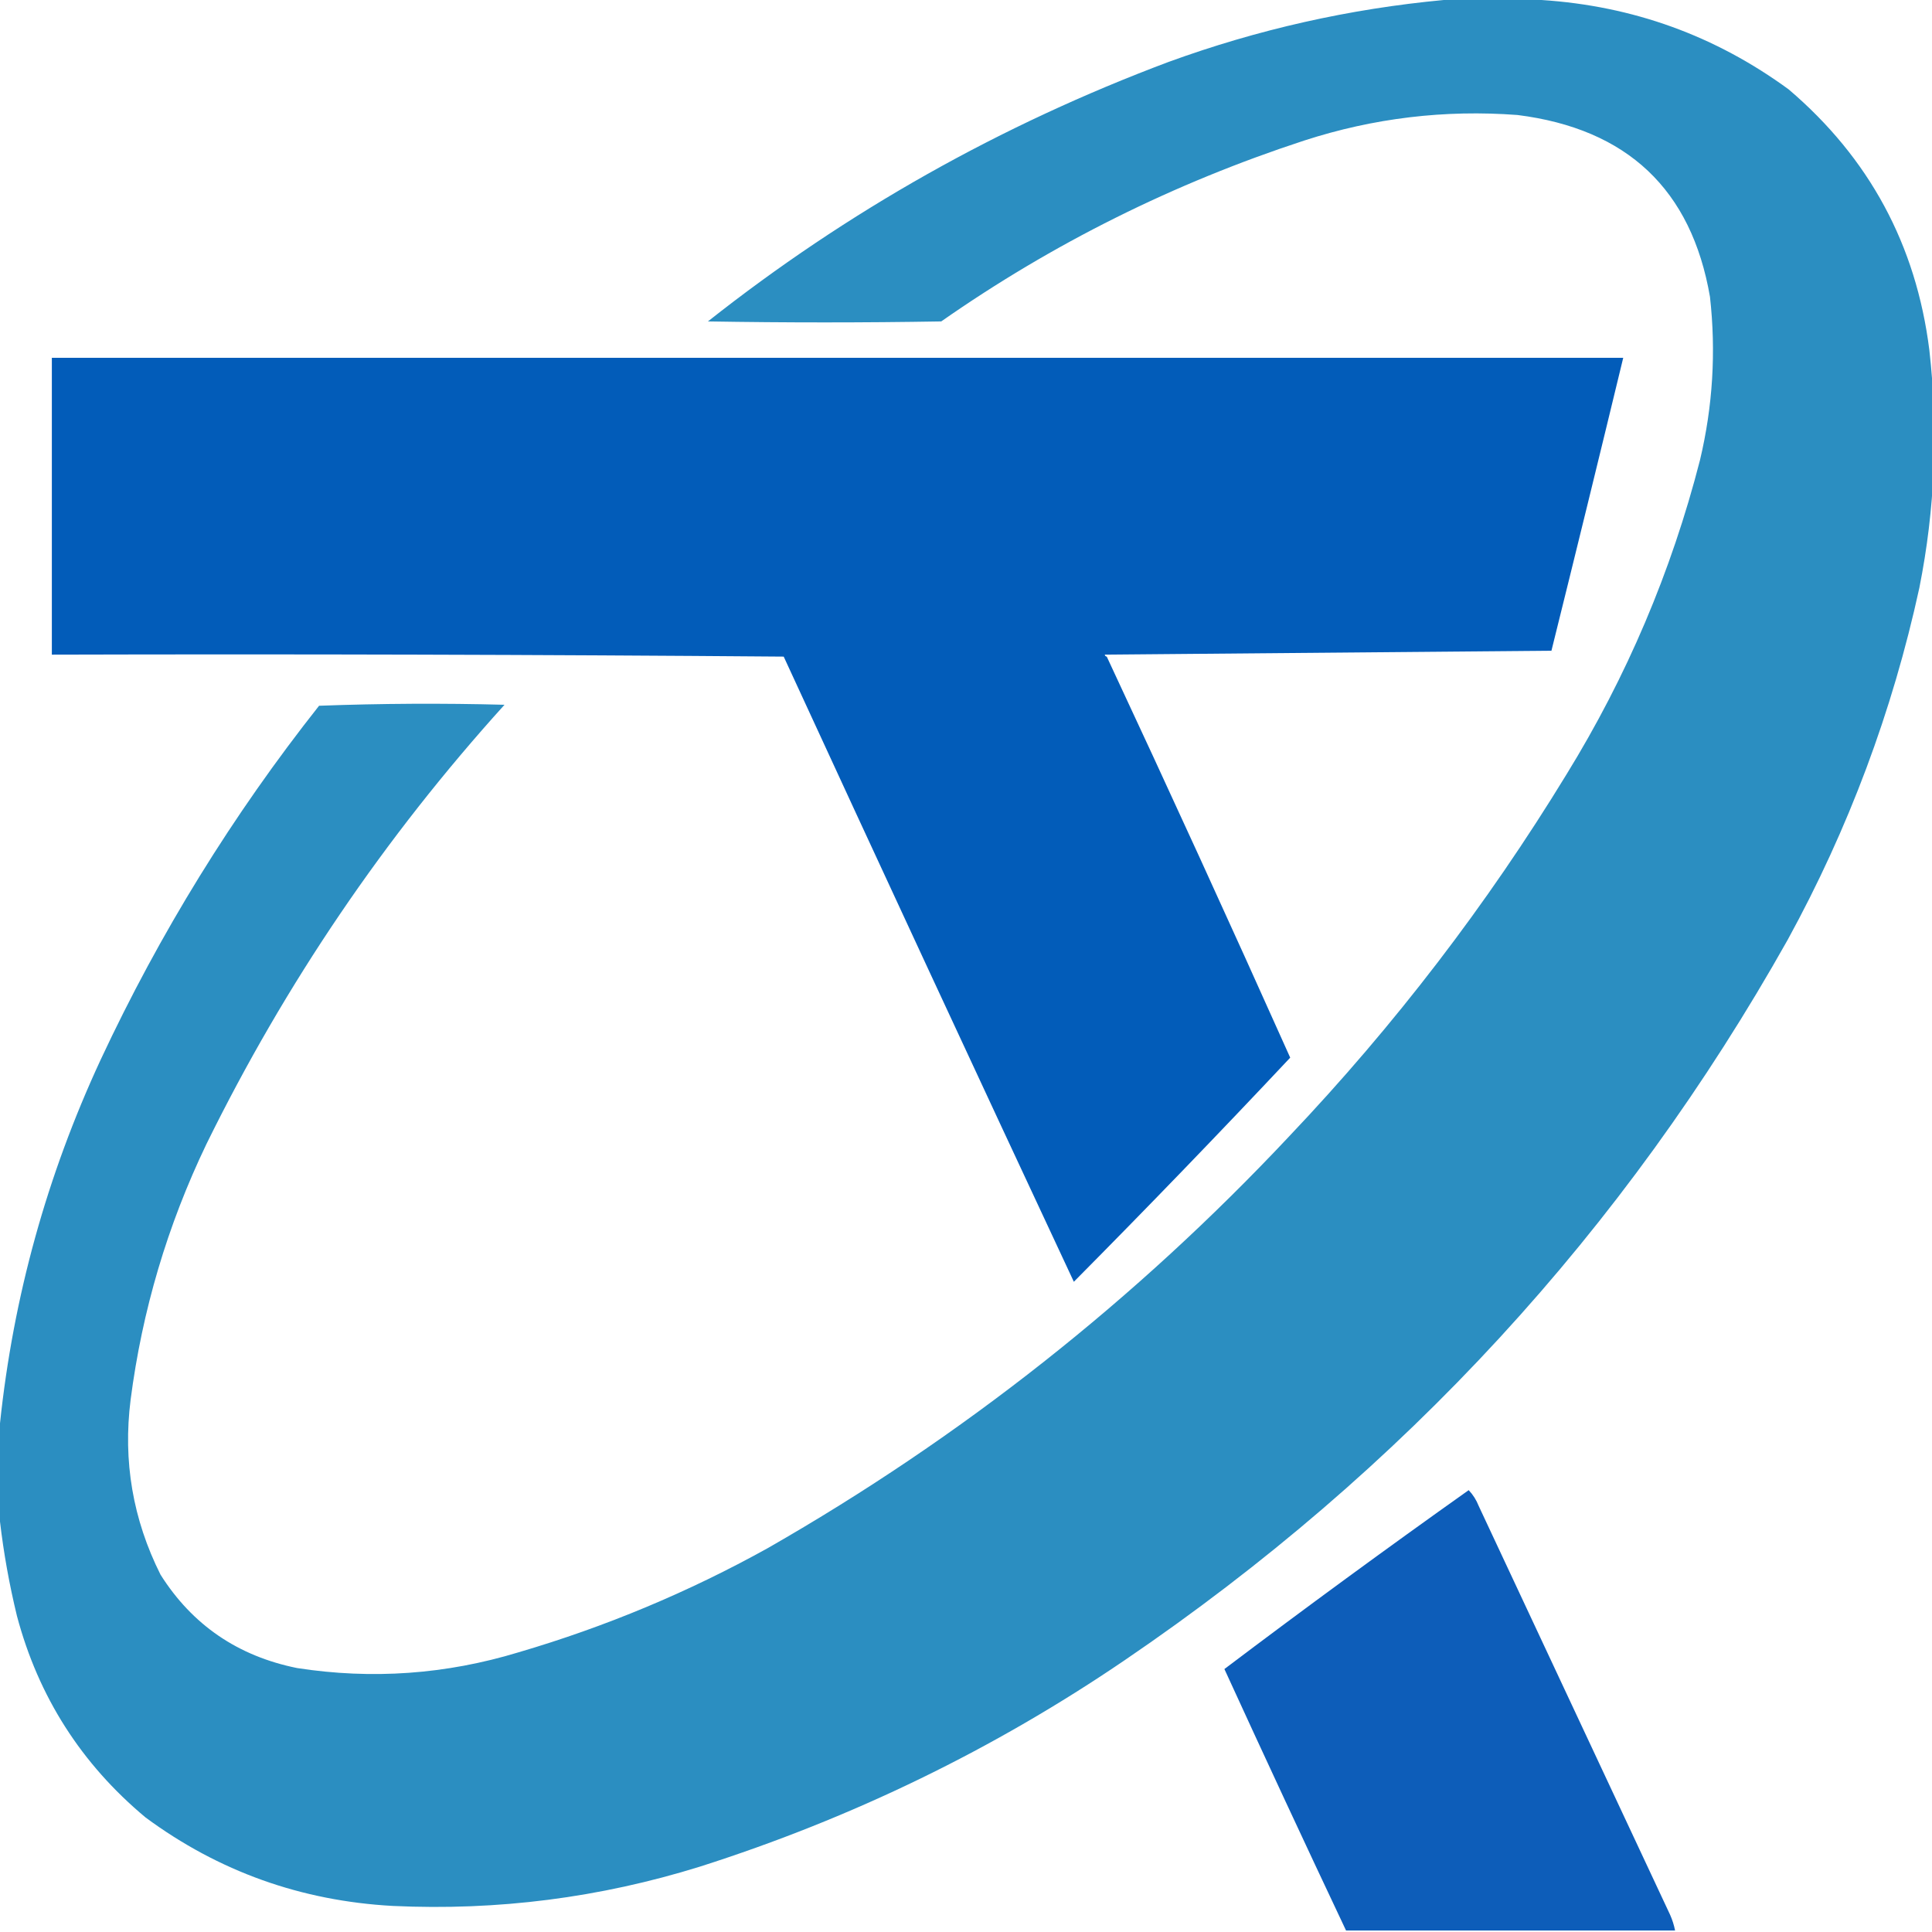
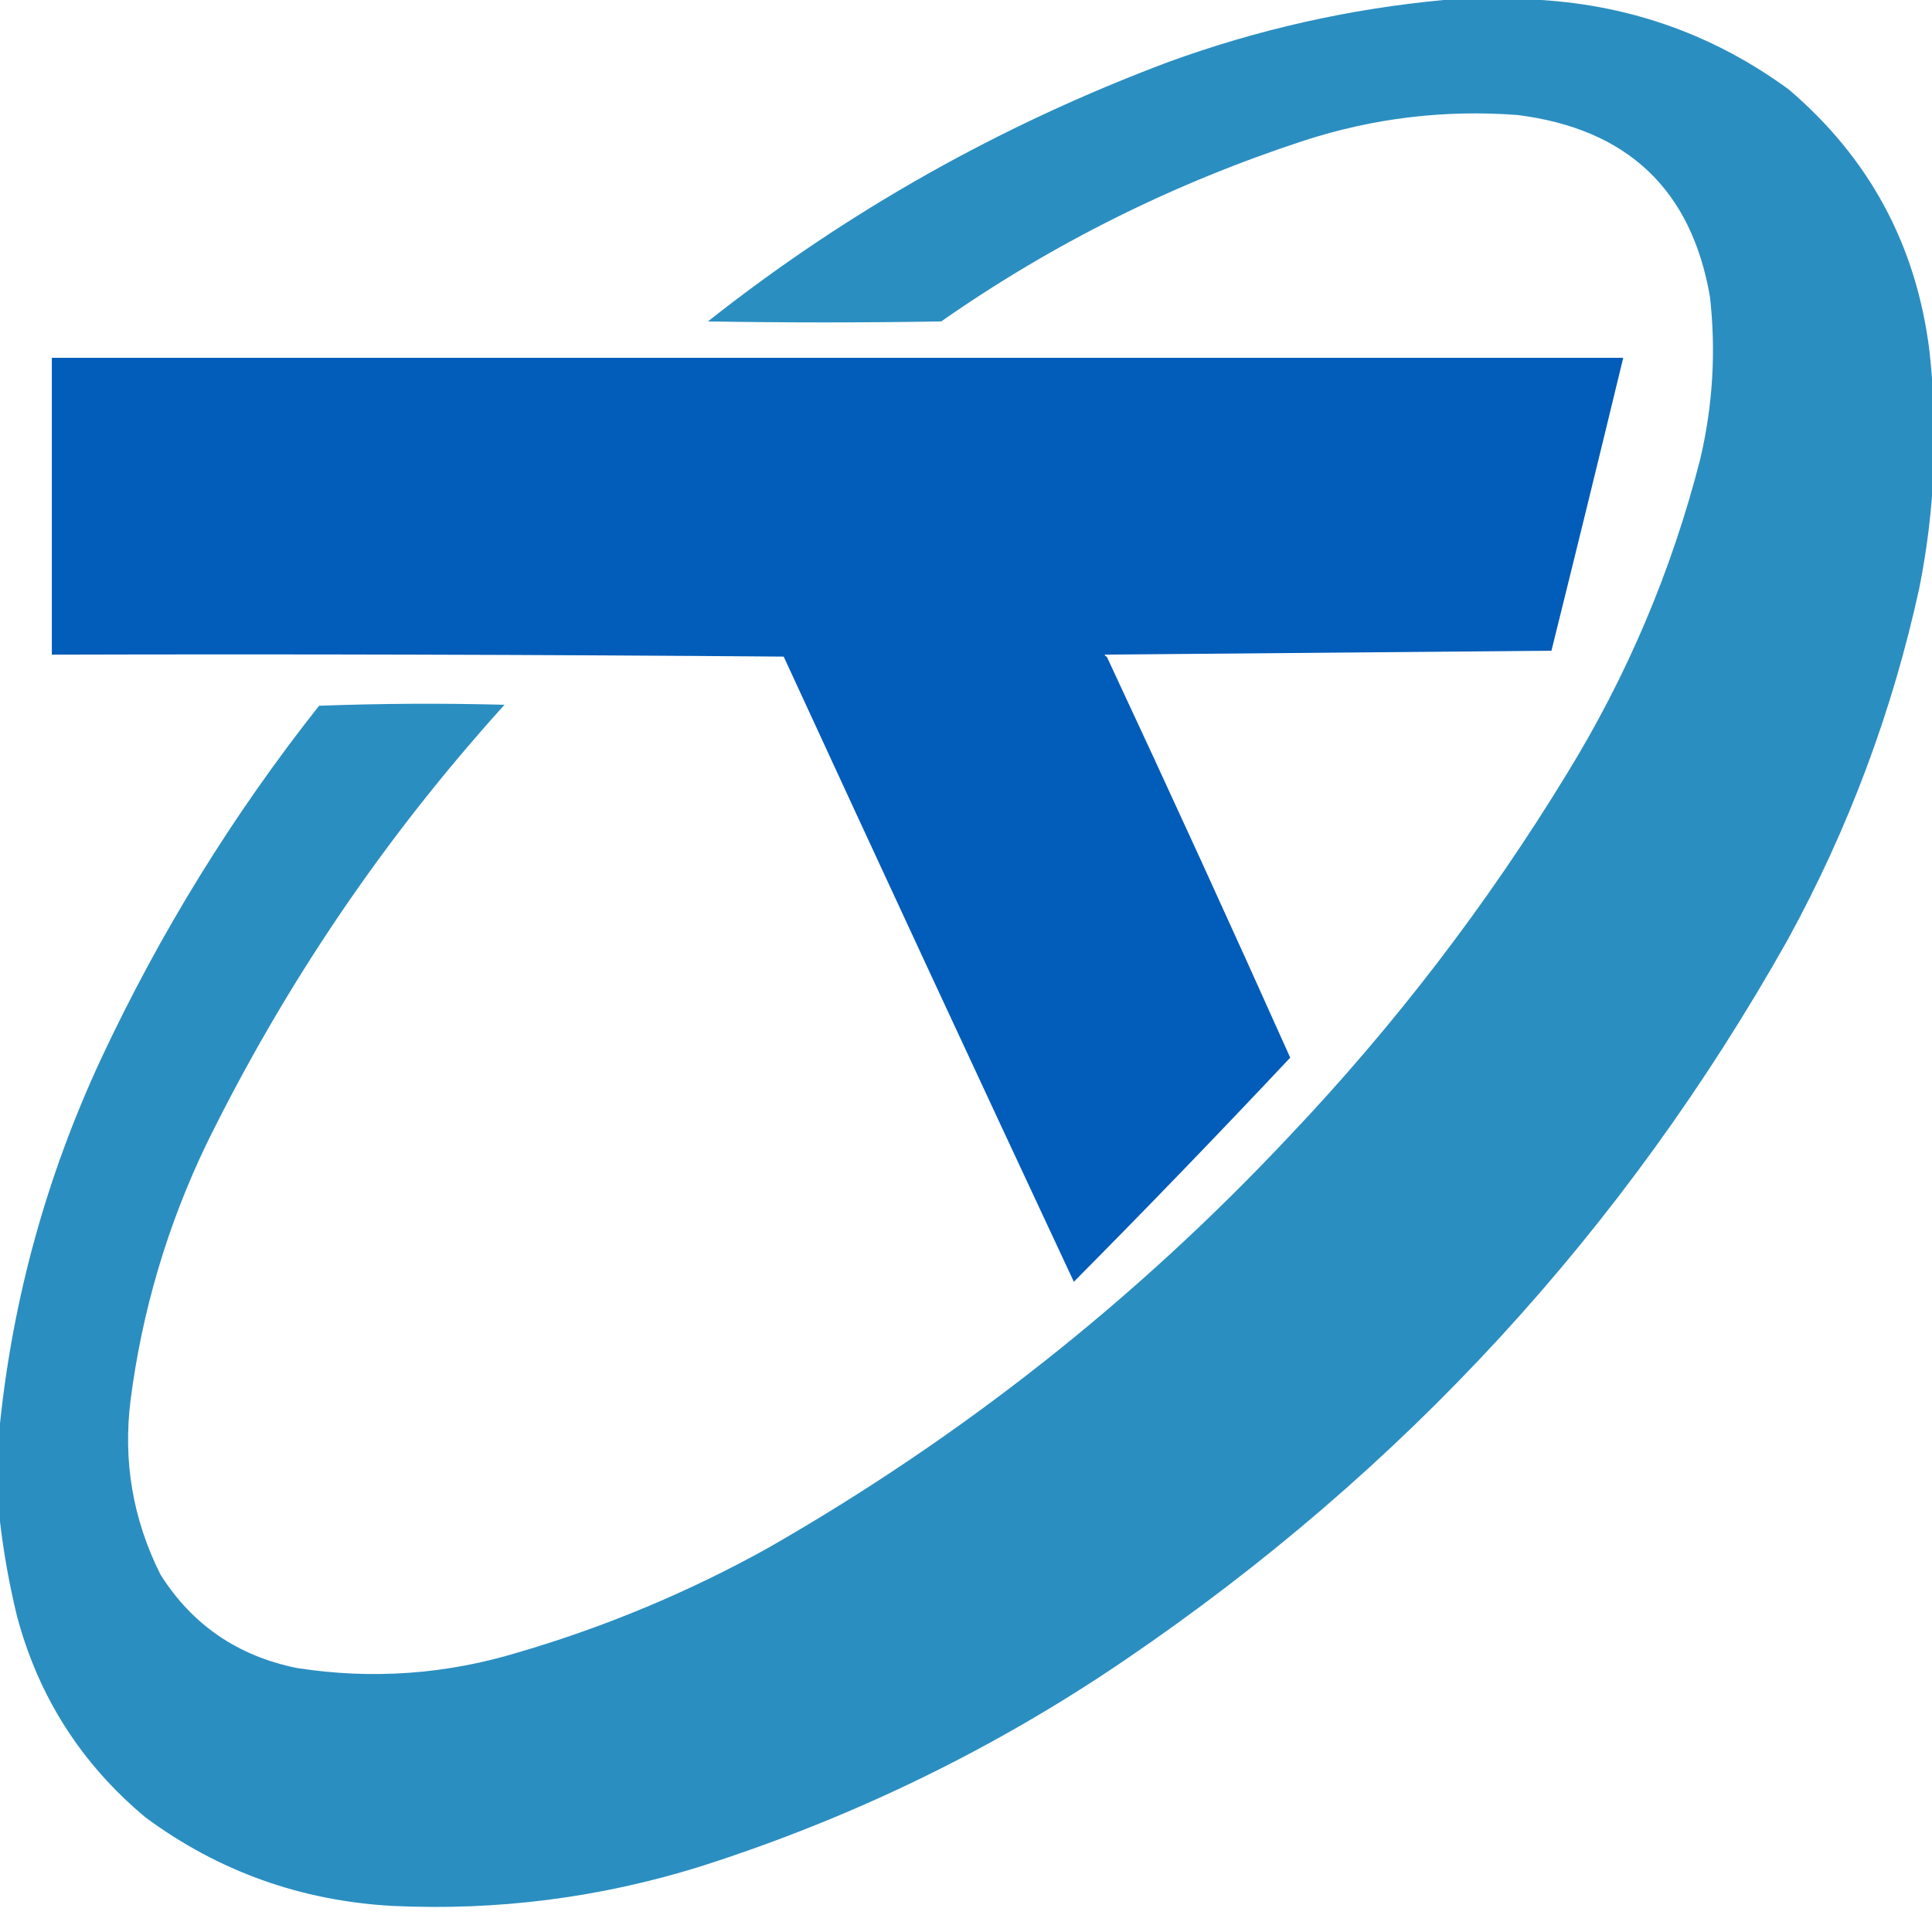
<svg xmlns="http://www.w3.org/2000/svg" xmlns:ns1="http://sodipodi.sourceforge.net/DTD/sodipodi-0.dtd" xmlns:ns2="http://www.inkscape.org/namespaces/inkscape" version="1.1" width="342" height="342" style="clip-rule:evenodd;fill-rule:evenodd;image-rendering:optimizeQuality;shape-rendering:geometricPrecision;text-rendering:geometricPrecision" id="svg96" ns1:docname="favicon.svg" ns2:version="0.92.5 (2060ec1f9f, 2020-04-08)">
  <defs id="defs100" />
  <ns1:namedview pagecolor="#ffffff" bordercolor="#666666" borderopacity="1" objecttolerance="10" gridtolerance="10" guidetolerance="10" ns2:pageopacity="0" ns2:pageshadow="2" ns2:window-width="1600" ns2:window-height="839" id="namedview98" showgrid="false" ns2:zoom="0.4264881" ns2:cx="1218.5879" ns2:cy="490.50001" ns2:window-x="0" ns2:window-y="30" ns2:window-maximized="1" ns2:current-layer="svg96" ns2:pagecheckerboard="true" />
  <g id="g129" transform="scale(0.353,0.348)">
    <path style="opacity:1;fill:#2b8ec1" d="m 724,0 c 16.333,0 32.667,0 49,0 45.845,3.002 87.178,18.169 124,45.5 40.379,34.912 63.879,79.078 70.5,132.5 4.532,40.587 2.866,80.92 -5,121 -13.496,62.823 -35.496,122.49 -66,179 -81.957,147.976 -192.79,270.143 -332.5,366.5 -65.638,45.318 -136.638,80.318 -213,105 -50.155,15.832 -101.488,22.498 -154,20 -46.039,-2.564 -87.372,-17.564 -124,-45 C 40.77,897.233 19.27,863.066 8.5,822 4.673,806.03 1.84,790.03 0,774 0,757.333 0,740.667 0,724 6.669,659.668 23.502,598.001 50.5,539 80.206,474.535 116.706,414.535 160,359 c 30.995,-1.167 61.995,-1.333 93,-0.5 -60.147,67.419 -109.981,141.919 -149.5,223.5 -19.546,41.307 -32.213,84.641 -38,130 -3.89,31.236 1.11,60.903 15,89 15.935,25.574 38.768,41.408 68.5,47.5 37.575,5.897 74.575,3.23 111,-8 43.641,-12.986 85.307,-30.653 125,-53 97.378,-56.521 184.545,-126.355 261.5,-209.5 52.865,-56.514 99.198,-117.847 139,-184 30.315,-49.933 52.649,-103.267 67,-160 6.42,-27.382 8.087,-55.049 5,-83 -9.287,-54.619 -41.453,-85.452 -96.5,-92.5 -36.5,-2.786 -72.166,1.547 -107,13 -65.459,21.729 -126.126,52.395 -182,92 -39,0.667 -78,0.667 -117,0 C 424.733,107.579 501.733,63.579 586,31.5 630.762,14.973 676.762,4.473 724,0 Z" id="path84" ns2:connector-curvature="0" />
    <g transform="translate(0.5,0.5)" id="g90">
-       <path ns2:connector-curvature="0" id="path88" d="m 813.5,181.5 c -11.844,49.708 -23.844,99.374 -36,149 -74.599,0.664 -149.265,1.33 -224,2 0.124,0.607 0.457,0.94 1,1 31.204,67.742 61.87,135.742 92,204 -35.59,38.426 -71.756,76.426 -108.5,114 -48.783,-105.839 -97.283,-211.839 -145.5,-318 -122.332,-1 -244.665,-1.333 -367,-1 0,-50.333 0,-100.667 0,-151 262.667,0 525.333,0 788,0 z" style="opacity:1;fill:#025cb9" />
+       <path ns2:connector-curvature="0" id="path88" d="m 813.5,181.5 c -11.844,49.708 -23.844,99.374 -36,149 -74.599,0.664 -149.265,1.33 -224,2 0.124,0.607 0.457,0.94 1,1 31.204,67.742 61.87,135.742 92,204 -35.59,38.426 -71.756,76.426 -108.5,114 -48.783,-105.839 -97.283,-211.839 -145.5,-318 -122.332,-1 -244.665,-1.333 -367,-1 0,-50.333 0,-100.667 0,-151 262.667,0 525.333,0 788,0 " style="opacity:1;fill:#025cb9" />
    </g>
    <g transform="translate(0.5,0.5)" id="g94">
-       <path ns2:connector-curvature="0" id="path92" d="m 839.5,981.5 c -55,0 -110,0 -165,0 -20.576,-44.157 -40.91,-88.49 -61,-133 40.367,-30.936 81.2,-61.27 122.5,-91 2.156,2.301 3.822,4.967 5,8 32,69.333 64,138.667 96,208 1.136,2.596 1.969,5.263 2.5,8 z" style="opacity:1;fill:#0d5db9" />
-     </g>
+       </g>
  </g>
</svg>